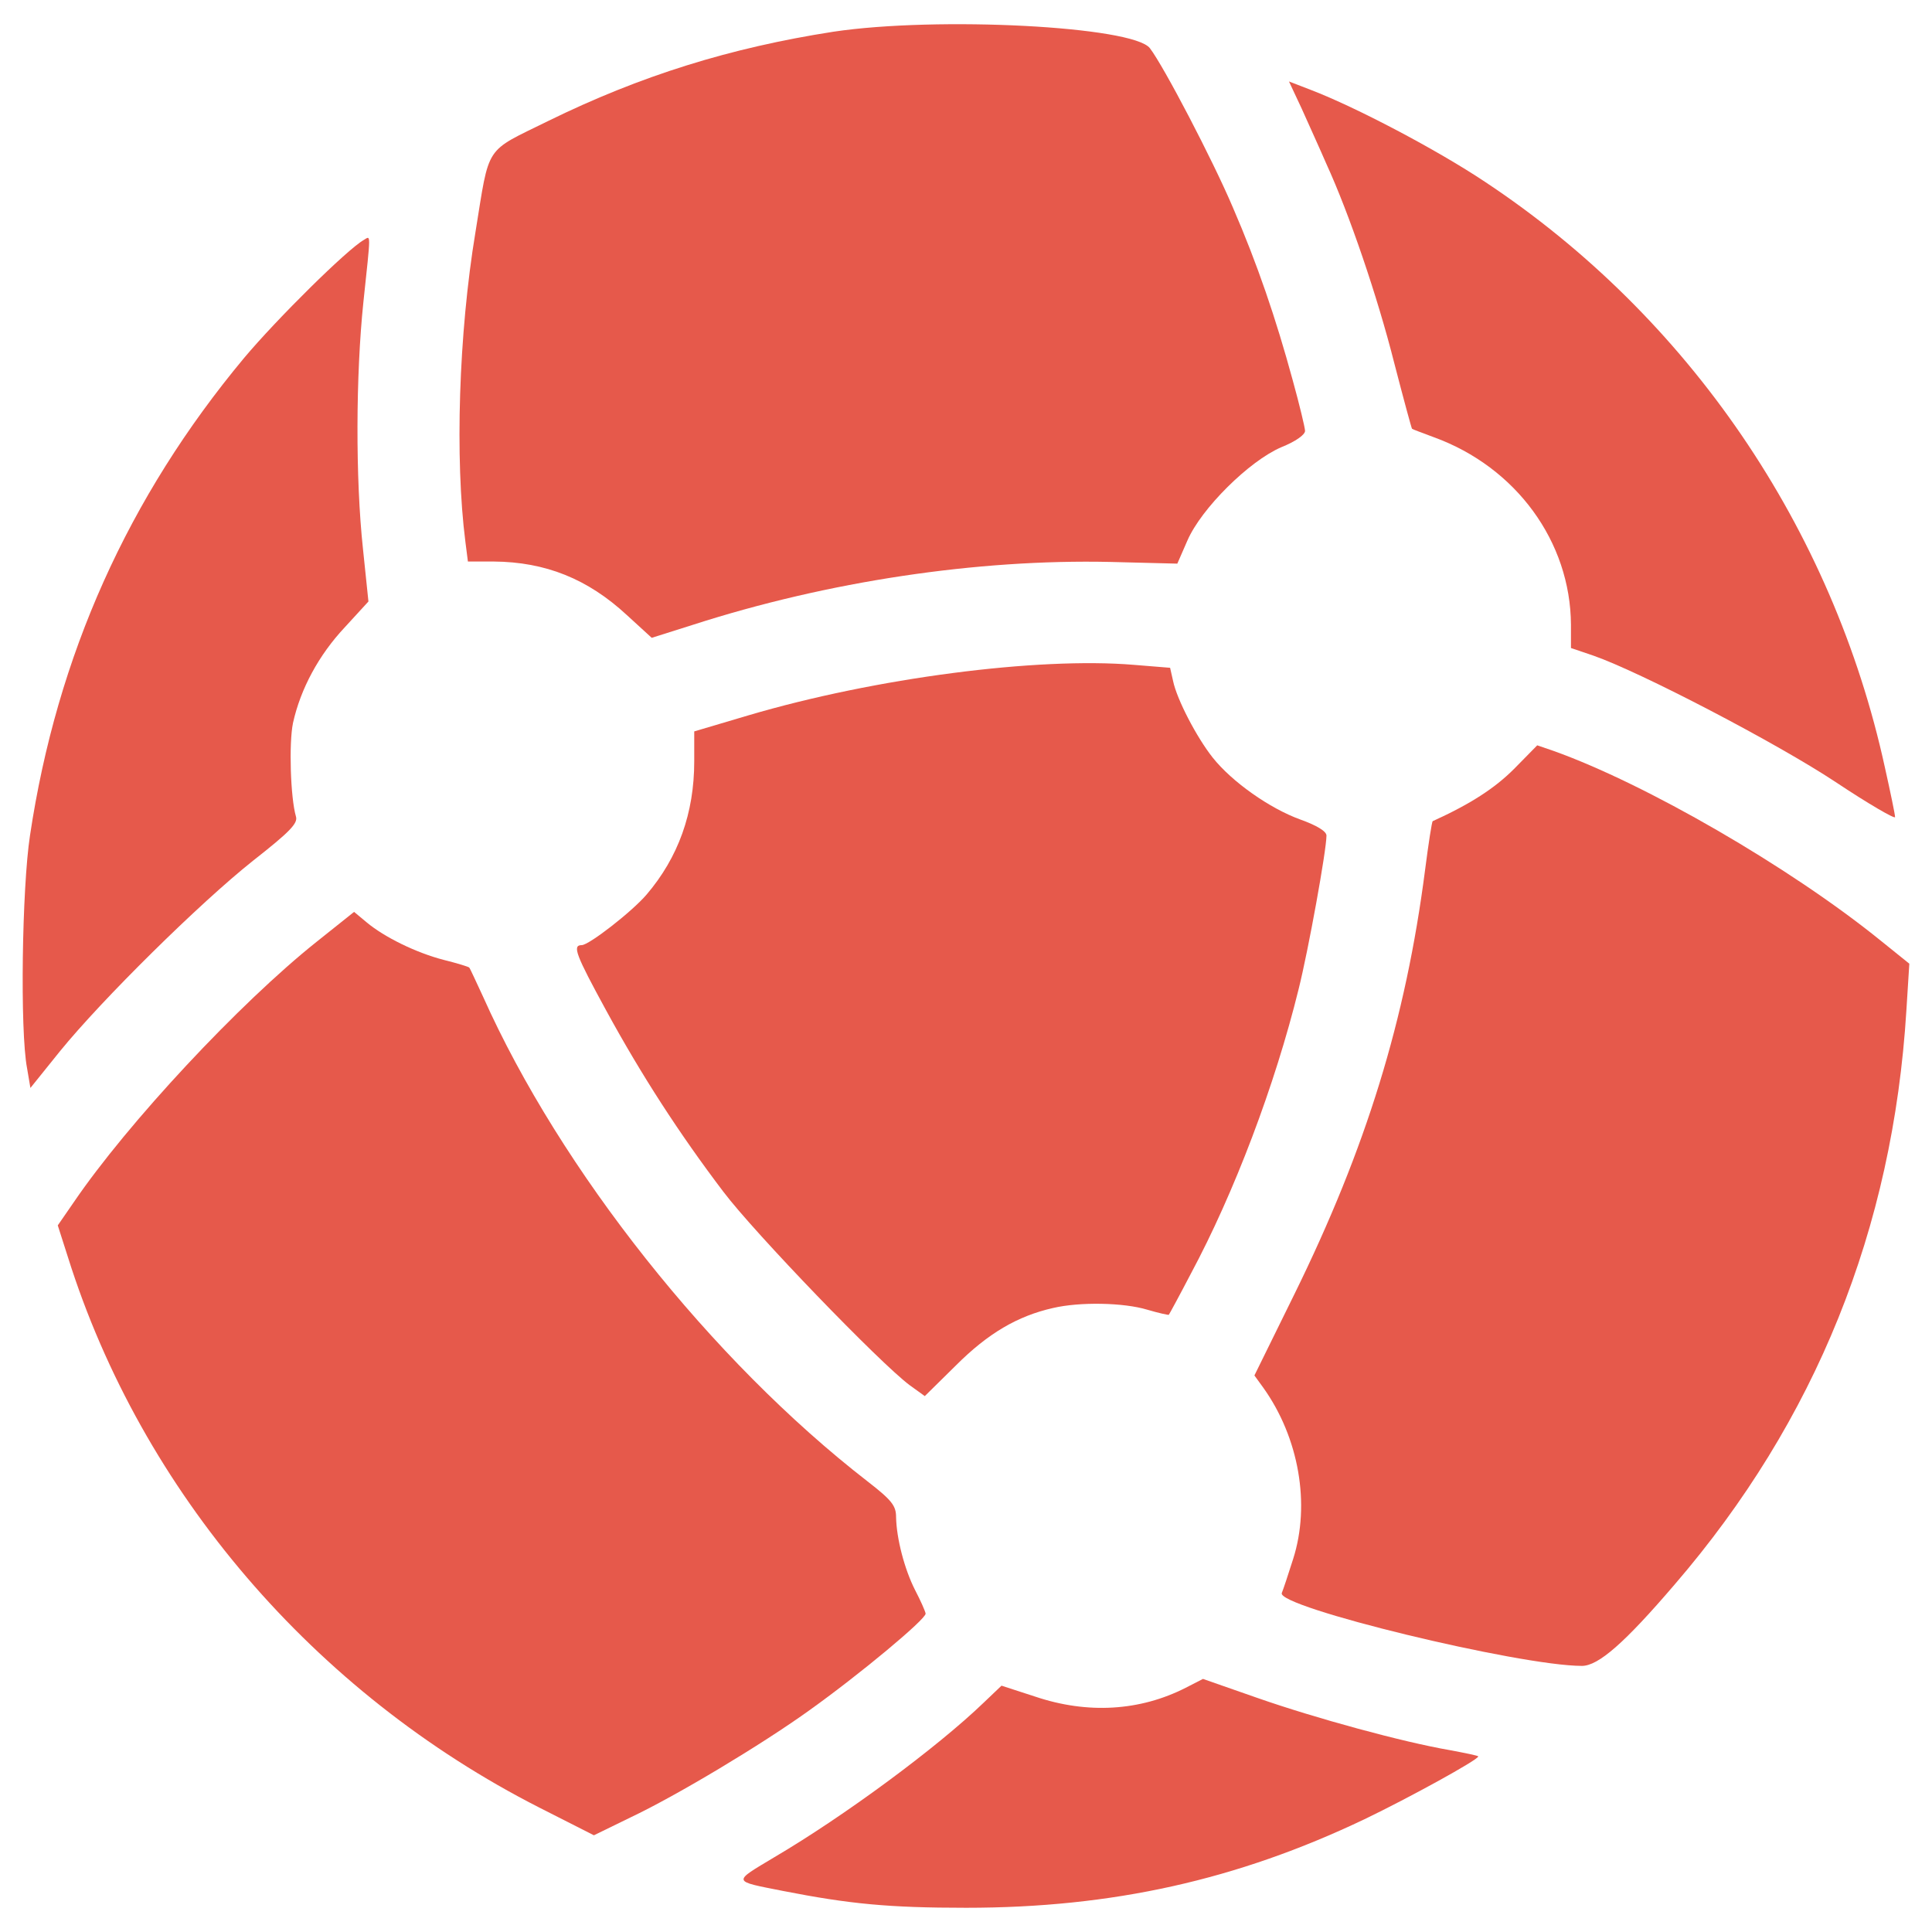
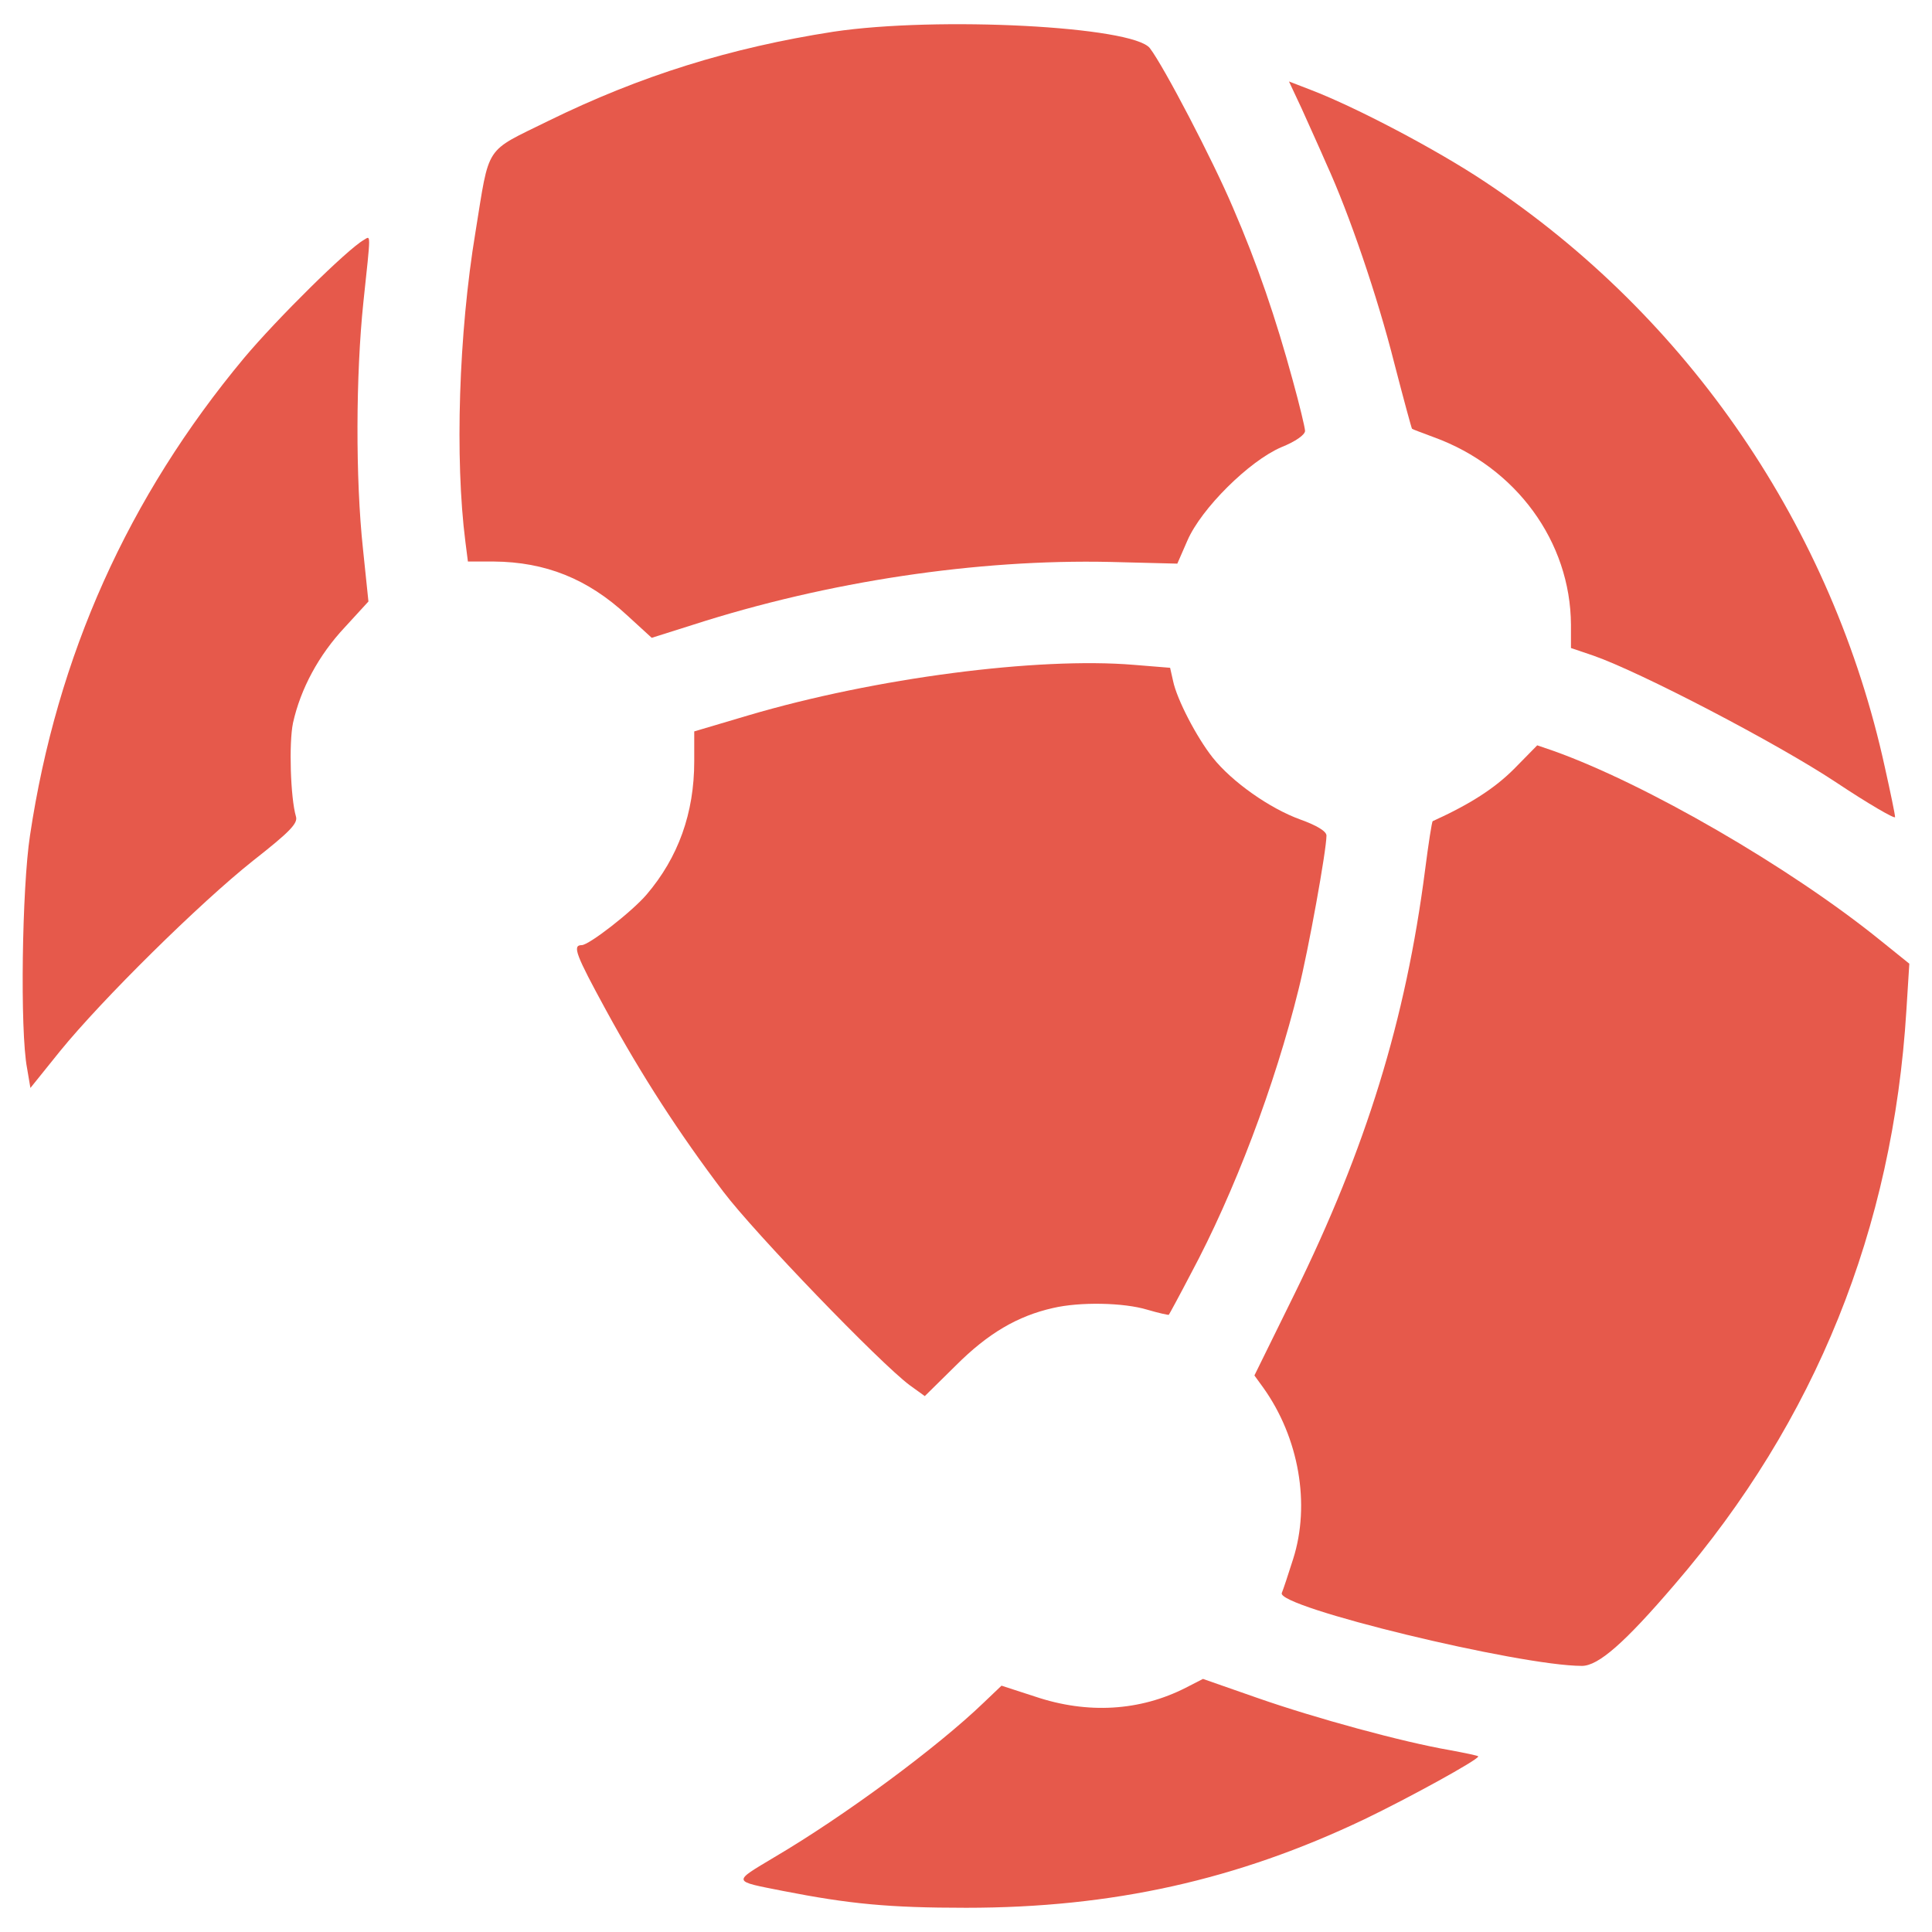
<svg xmlns="http://www.w3.org/2000/svg" version="1.1" id="Layer_1" x="0px" y="0px" viewBox="0 0 512 512" style="enable-background:new 0 0 512 512;" xml:space="preserve">
  <style type="text/css">
	.st0{fill:#E6594B;}
</style>
  <g transform="translate(0,511) scale(0.1,-0.1)">
    <path class="st0" d="M4980.7,2619.9c-237.9,192.1-619.9,413.3-864.5,500.4l-42.4,14.5l-61.4-62.5   c-51.4-51.4-115.1-92.7-215.6-138.5c-2.2-1.1-11.2-59.2-20.1-128.5c-51.4-398.8-156.4-738.3-346.3-1124.8l-106.1-215.6l23.5-32.4   c94.9-132.9,125.1-309.4,79.3-453.5c-13.4-42.4-26.8-82.7-30.2-90.5c-15.6-36.9,630-193.3,795.3-193.3   c43.5,0,112.8,60.3,245.7,215.6c374.1,434.4,578.5,942.7,614.2,1521.3l7.8,124L4980.7,2619.9z" />
    <path class="st0" d="M4995.3,3075.6c-138.5,635.6-520.5,1195.2-1060,1552.6c-127.3,84.9-341.8,197.7-461.3,243.5l-58.1,22.4   l33.5-71.5c17.9-40.2,48-106.1,65.9-147.5c60.3-131.8,135.1-350.7,179.9-528.4c24.6-94.9,45.8-173.1,46.9-173.1   c1.1-1.1,27.9-11.2,58.1-22.4c217.8-79.3,361.9-277,363-497.1v-61.4l59.2-20.1c125.1-43.6,487-232.3,642.2-335.1   c87.2-58.1,158.6-99.4,157.5-92.7C5022.1,2951.6,5009.8,3010.8,4995.3,3075.6z" />
    <path class="st0" d="M3842.5,471.9c-124,21.2-357.4,84.9-510.5,138.5L3188,660.7l-45.8-23.5c-120.6-61.4-259.2-70.4-398.8-23.4   l-89.3,29l-46.9-44.7c-124-119.5-370.9-301.6-555.1-409.9c-111.7-67-112.8-62.5,22.4-89.3c176.5-34.6,280.4-44.7,485.9-44.7   c387.6,0,718.2,73.8,1055.5,234.6c116.2,55.8,301.6,157.5,301.6,166.5C3917.4,457.4,3883.8,464.1,3842.5,471.9z" />
    <path class="st0" d="M3446,2938.2c-80.4,29-180.9,99.4-232.3,164.2c-42.4,53.6-94.9,154.1-105,203.3l-7.8,34.6l-96.1,7.8   c-254.7,21.2-685.8-34.6-1022-134l-143-42.4v-79.3c0-137.4-42.4-254.7-126.2-353c-39.1-45.8-153-134.1-172-134.1   c-25.7,0-15.6-25.7,64.8-173.1c93.8-172,194.4-327.3,310.5-480.3c82.7-109.5,414.4-453.5,493.7-512.7l40.2-29l82.7,81.5   c84.9,84.9,163.1,130.7,256.9,151.9c71.5,16.8,187.6,14.5,250.2-4.5c30.2-8.9,55.8-14.5,56.9-13.4s27.9,50.3,58.1,108.3   c115.1,214.5,223.4,500.4,286,755.1c25.7,102.7,73.7,367.5,73.7,406.6C3515.3,2906.9,3489.6,2922.6,3446,2938.2z" />
    <path class="st0" d="M3425.9,4102.1c-44.7,164.2-93.8,308.3-158.6,458c-53.6,126.2-183.2,374.2-220,422.2   c-44.7,58.1-562.9,84.9-838.9,43.6c-272.6-42.4-510.5-116.2-756.2-236.8c-169.8-83.8-154.1-59.2-192.1-293.7   c-44.7-269.2-54.8-602.1-26.8-821l6.7-52.5h68.2c137.4-1.1,249.1-45.8,353-141.9l65.9-60.3l109.5,34.6   c357.4,115.1,752.8,174.3,1105.8,166.5l177.6-4.5l26.8,61.4c36.9,84.9,163.1,210,248,246.8c39.1,15.6,63.7,33.5,63.7,43.6   C3458.3,3977,3443.8,4037.3,3425.9,4102.1z" />
-     <path class="st0" d="M2425,896.3c-27.9,54.8-49.2,136.3-50.3,193.2c0,30.2-11.2,44.7-75.9,94.9   c-412.2,319.5-813.2,824.3-1018.7,1284.5c-19,40.2-34.6,75.9-36.8,77.1c-2.2,2.2-31.3,11.2-67,20.1c-73.7,19-157.5,60.3-204.4,99.4   l-33.5,27.9l-99.4-79.3C634.5,2451.2,338.5,2134,195.5,1924l-42.4-61.4l26.8-83.8C375.4,1156.6,832.2,623.8,1428.7,320l145.2-73.7   l96.1,46.9c125.1,59.2,349.6,194.4,472.5,282.6c136.3,97.2,311.6,243.5,310.5,258C2451.9,840.5,2439.6,868.4,2425,896.3z" />
    <path class="st0" d="M964.1,4474.1c-43.6-24.6-230.1-208.9-317.2-312.7c-307.1-368.6-496-788.6-567.4-1265.5   c-21.2-138.5-26.8-517.1-7.8-616.6l8.9-52.5l78.2,97.2c111.7,137.4,370.9,393.2,511.6,504.9c98.3,77.1,119.5,99.4,113.9,117.3   c-14.5,49.2-19,194.4-7.8,248c20.1,90.5,68.2,179.9,137.4,253.6l62.5,68.2l-14.5,139.6c-20.1,186.5-19,461.3,1.1,653.5   C983.1,4498.6,983.1,4485.2,964.1,4474.1z" />
  </g>
</svg>